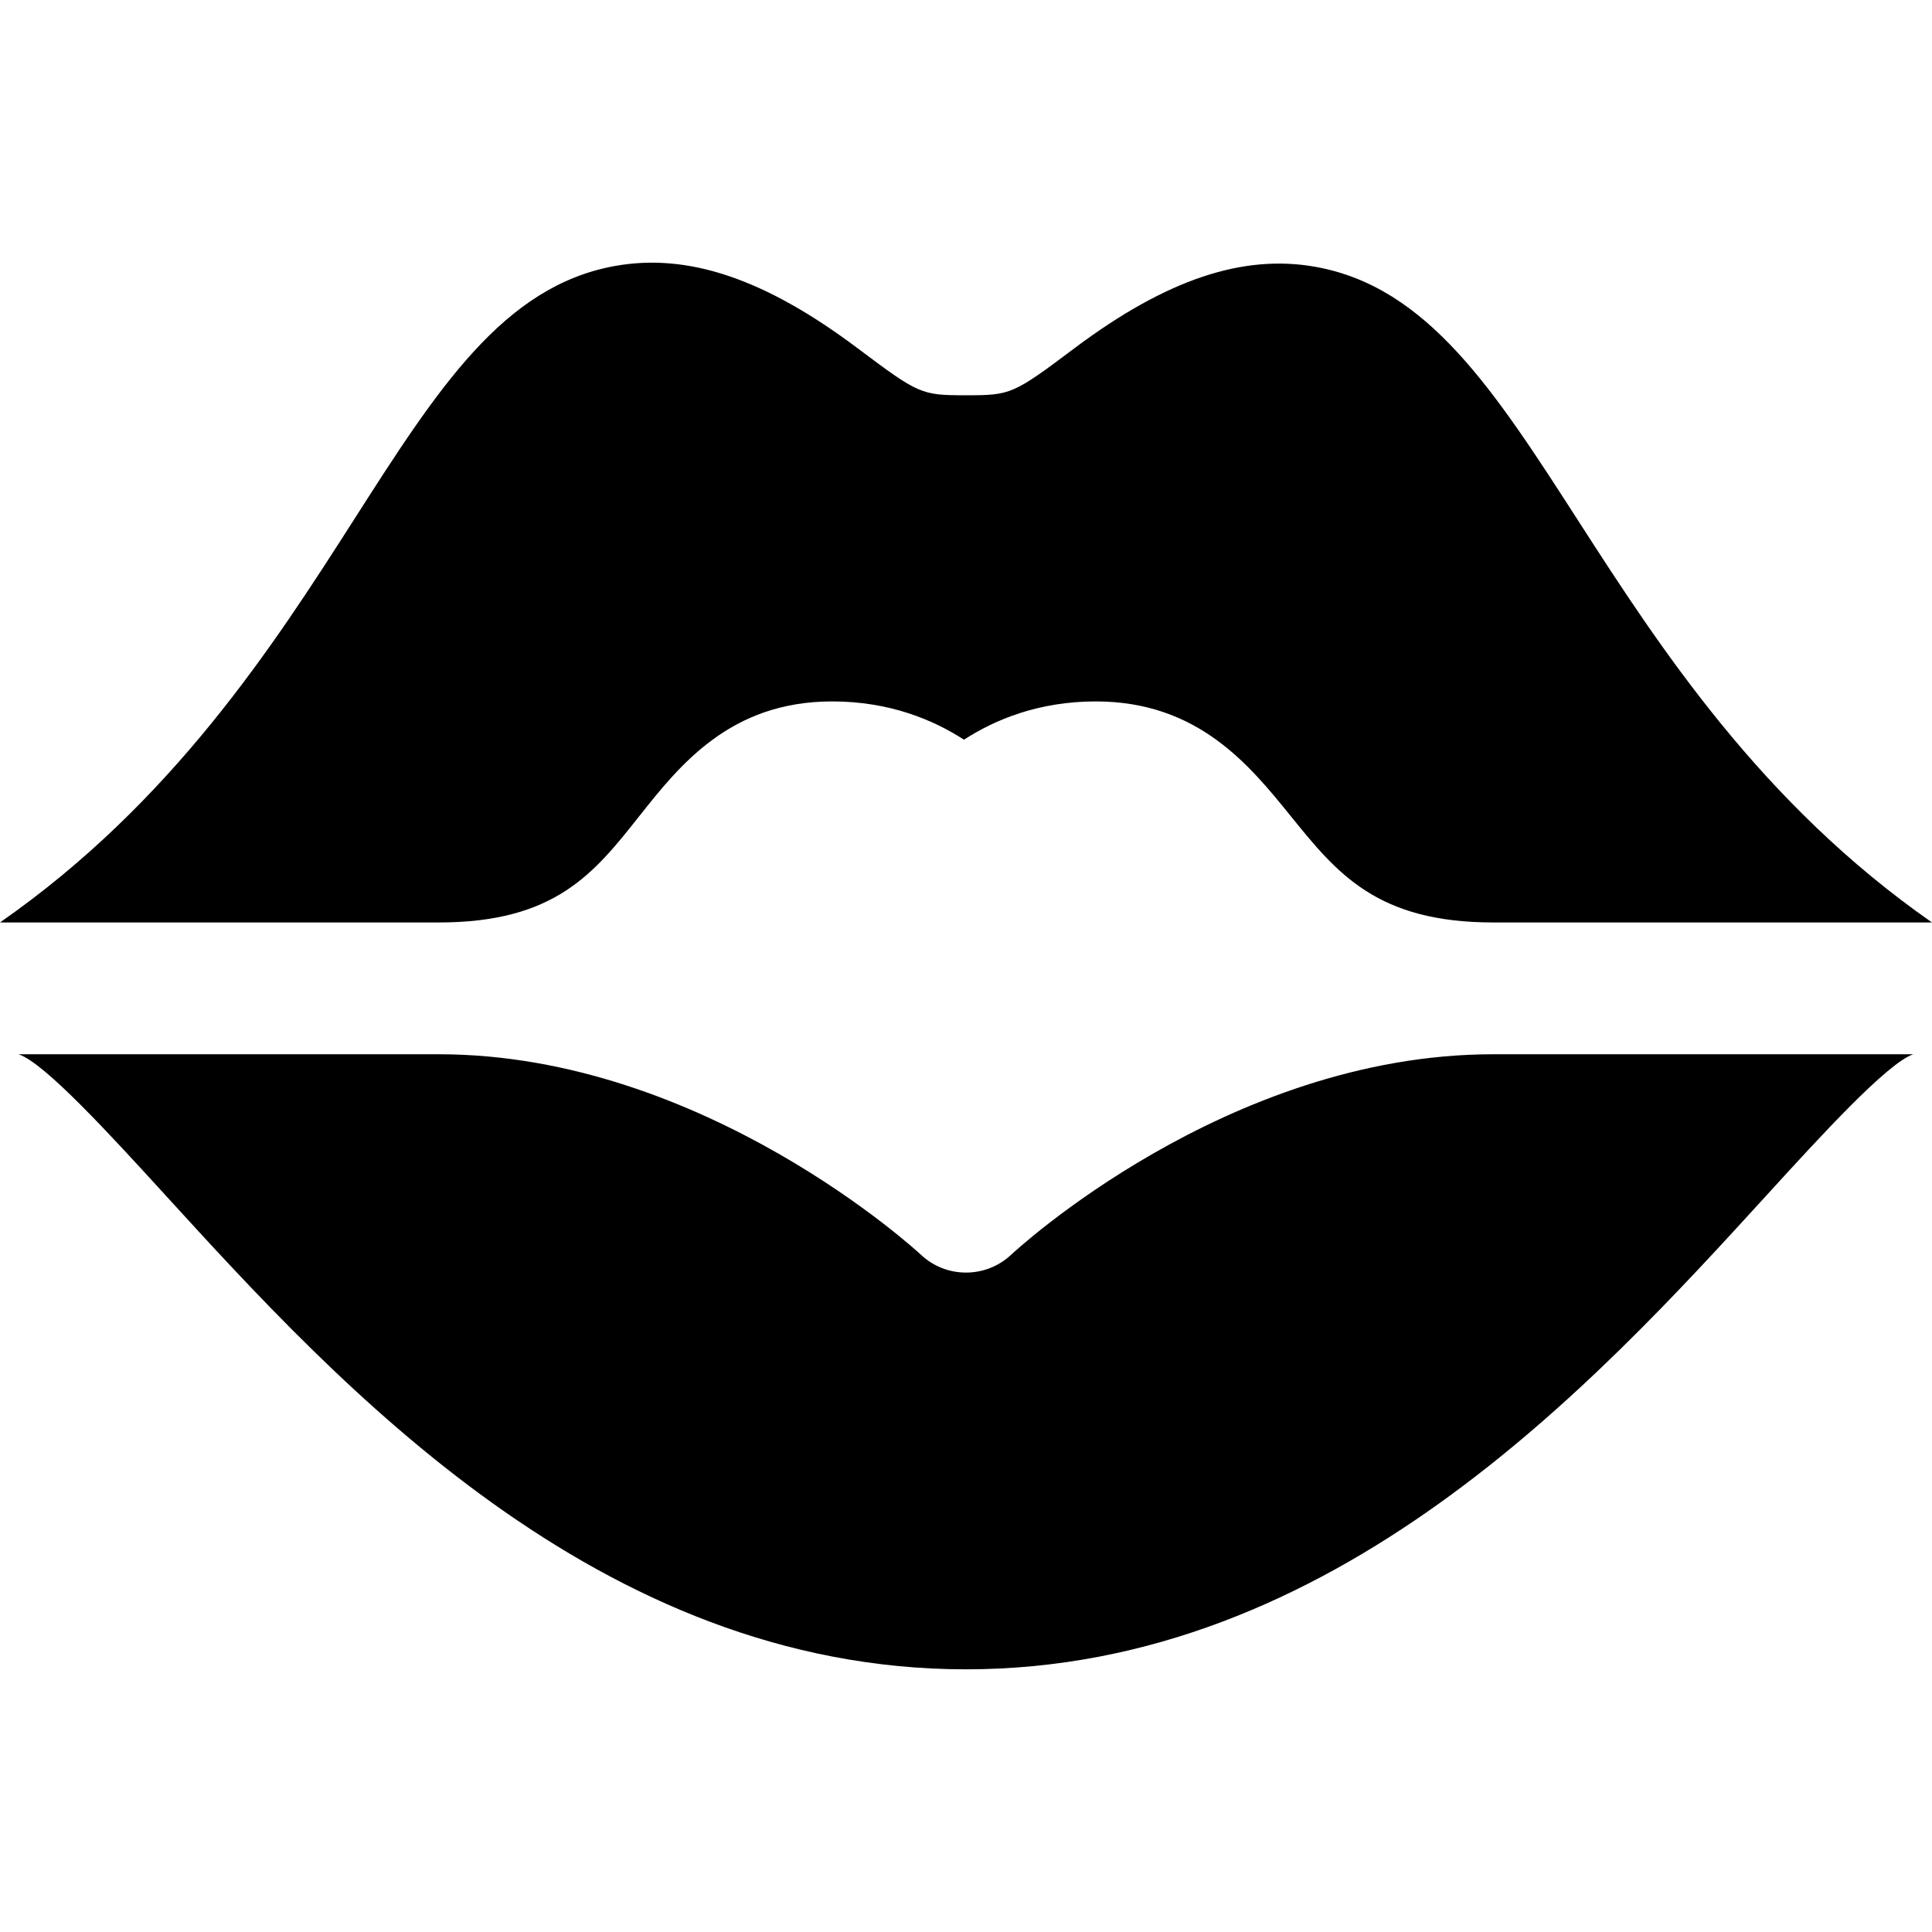
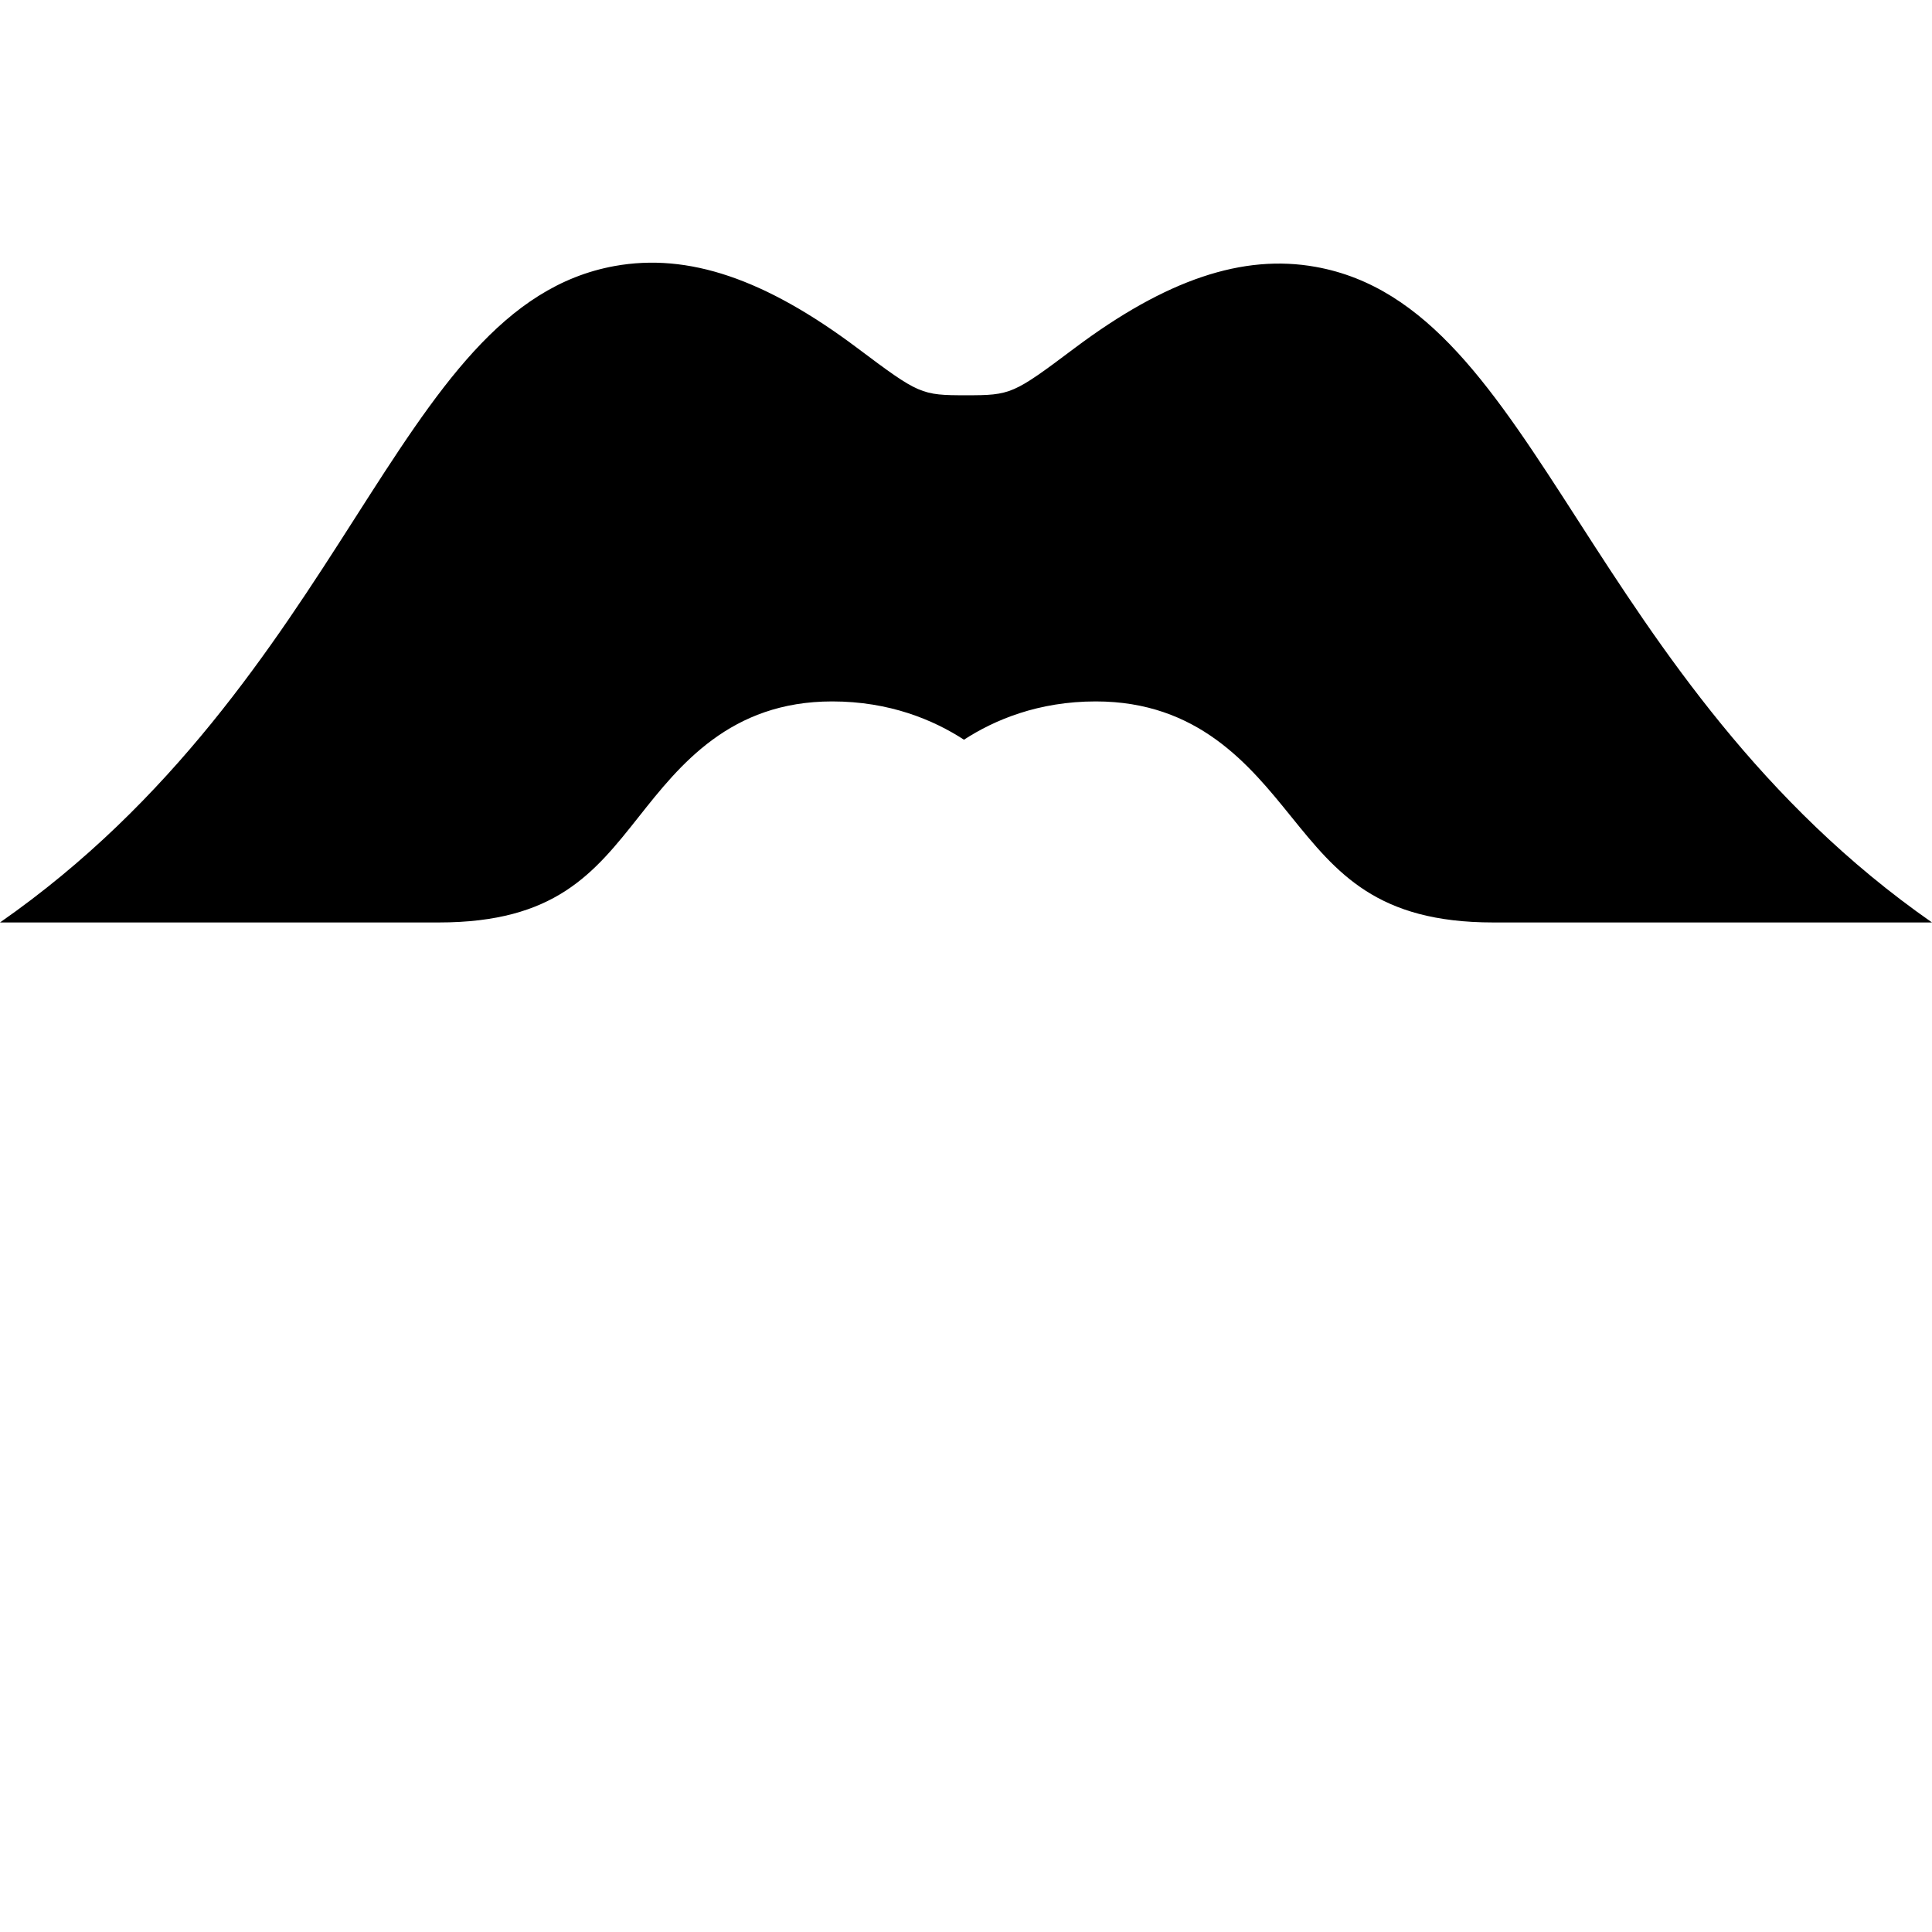
<svg xmlns="http://www.w3.org/2000/svg" fill="#000000" height="800px" width="800px" version="1.1" id="Layer_1" viewBox="0 0 511.999 511.999" xml:space="preserve">
  <g>
    <g>
      <path d="M418.323,138.118c-22.319-34.672-39.953-62.063-69.663-67.395c-19.261-3.463-39.624,3.354-63.842,21.507    c-16.373,12.285-16.906,12.518-28.811,12.518s-12.439-0.233-28.811-12.518c-24.457-18.346-44.82-25.247-64.286-21.734    c-29.55,5.356-46.981,32.609-69.038,67.116C72.426,171.179,45.703,212.62,0,244.461h116.294c30.813,0,41.114-13.013,53.051-28.084    c10.756-13.587,24.149-30.494,51.187-30.494c15.19,0,26.821,4.883,34.928,10.148c8.107-5.264,19.738-10.148,34.928-10.148    c27.094,0,40.738,16.873,51.699,30.426c12.223,15.105,22.774,28.152,53.631,28.152h116.28    C466.657,212.853,439.853,171.561,418.323,138.118z" />
    </g>
  </g>
  <g>
    <g>
-       <path d="M395.72,279.388c-70.743,0.001-127.126,52.542-127.694,53.07c-3.366,3.189-7.697,4.786-12.029,4.786    c-4.321,0-8.63-1.586-11.984-4.764c-0.546-0.511-57.362-53.092-127.718-53.092H4.893c6.84,2.176,24.6,21.63,38.929,37.328    C89.496,366.76,158.51,442.387,256.007,442.387S422.53,366.76,468.203,316.716c14.227-15.595,31.9-34.948,38.831-37.328H395.72z" />
-     </g>
+       </g>
  </g>
</svg>